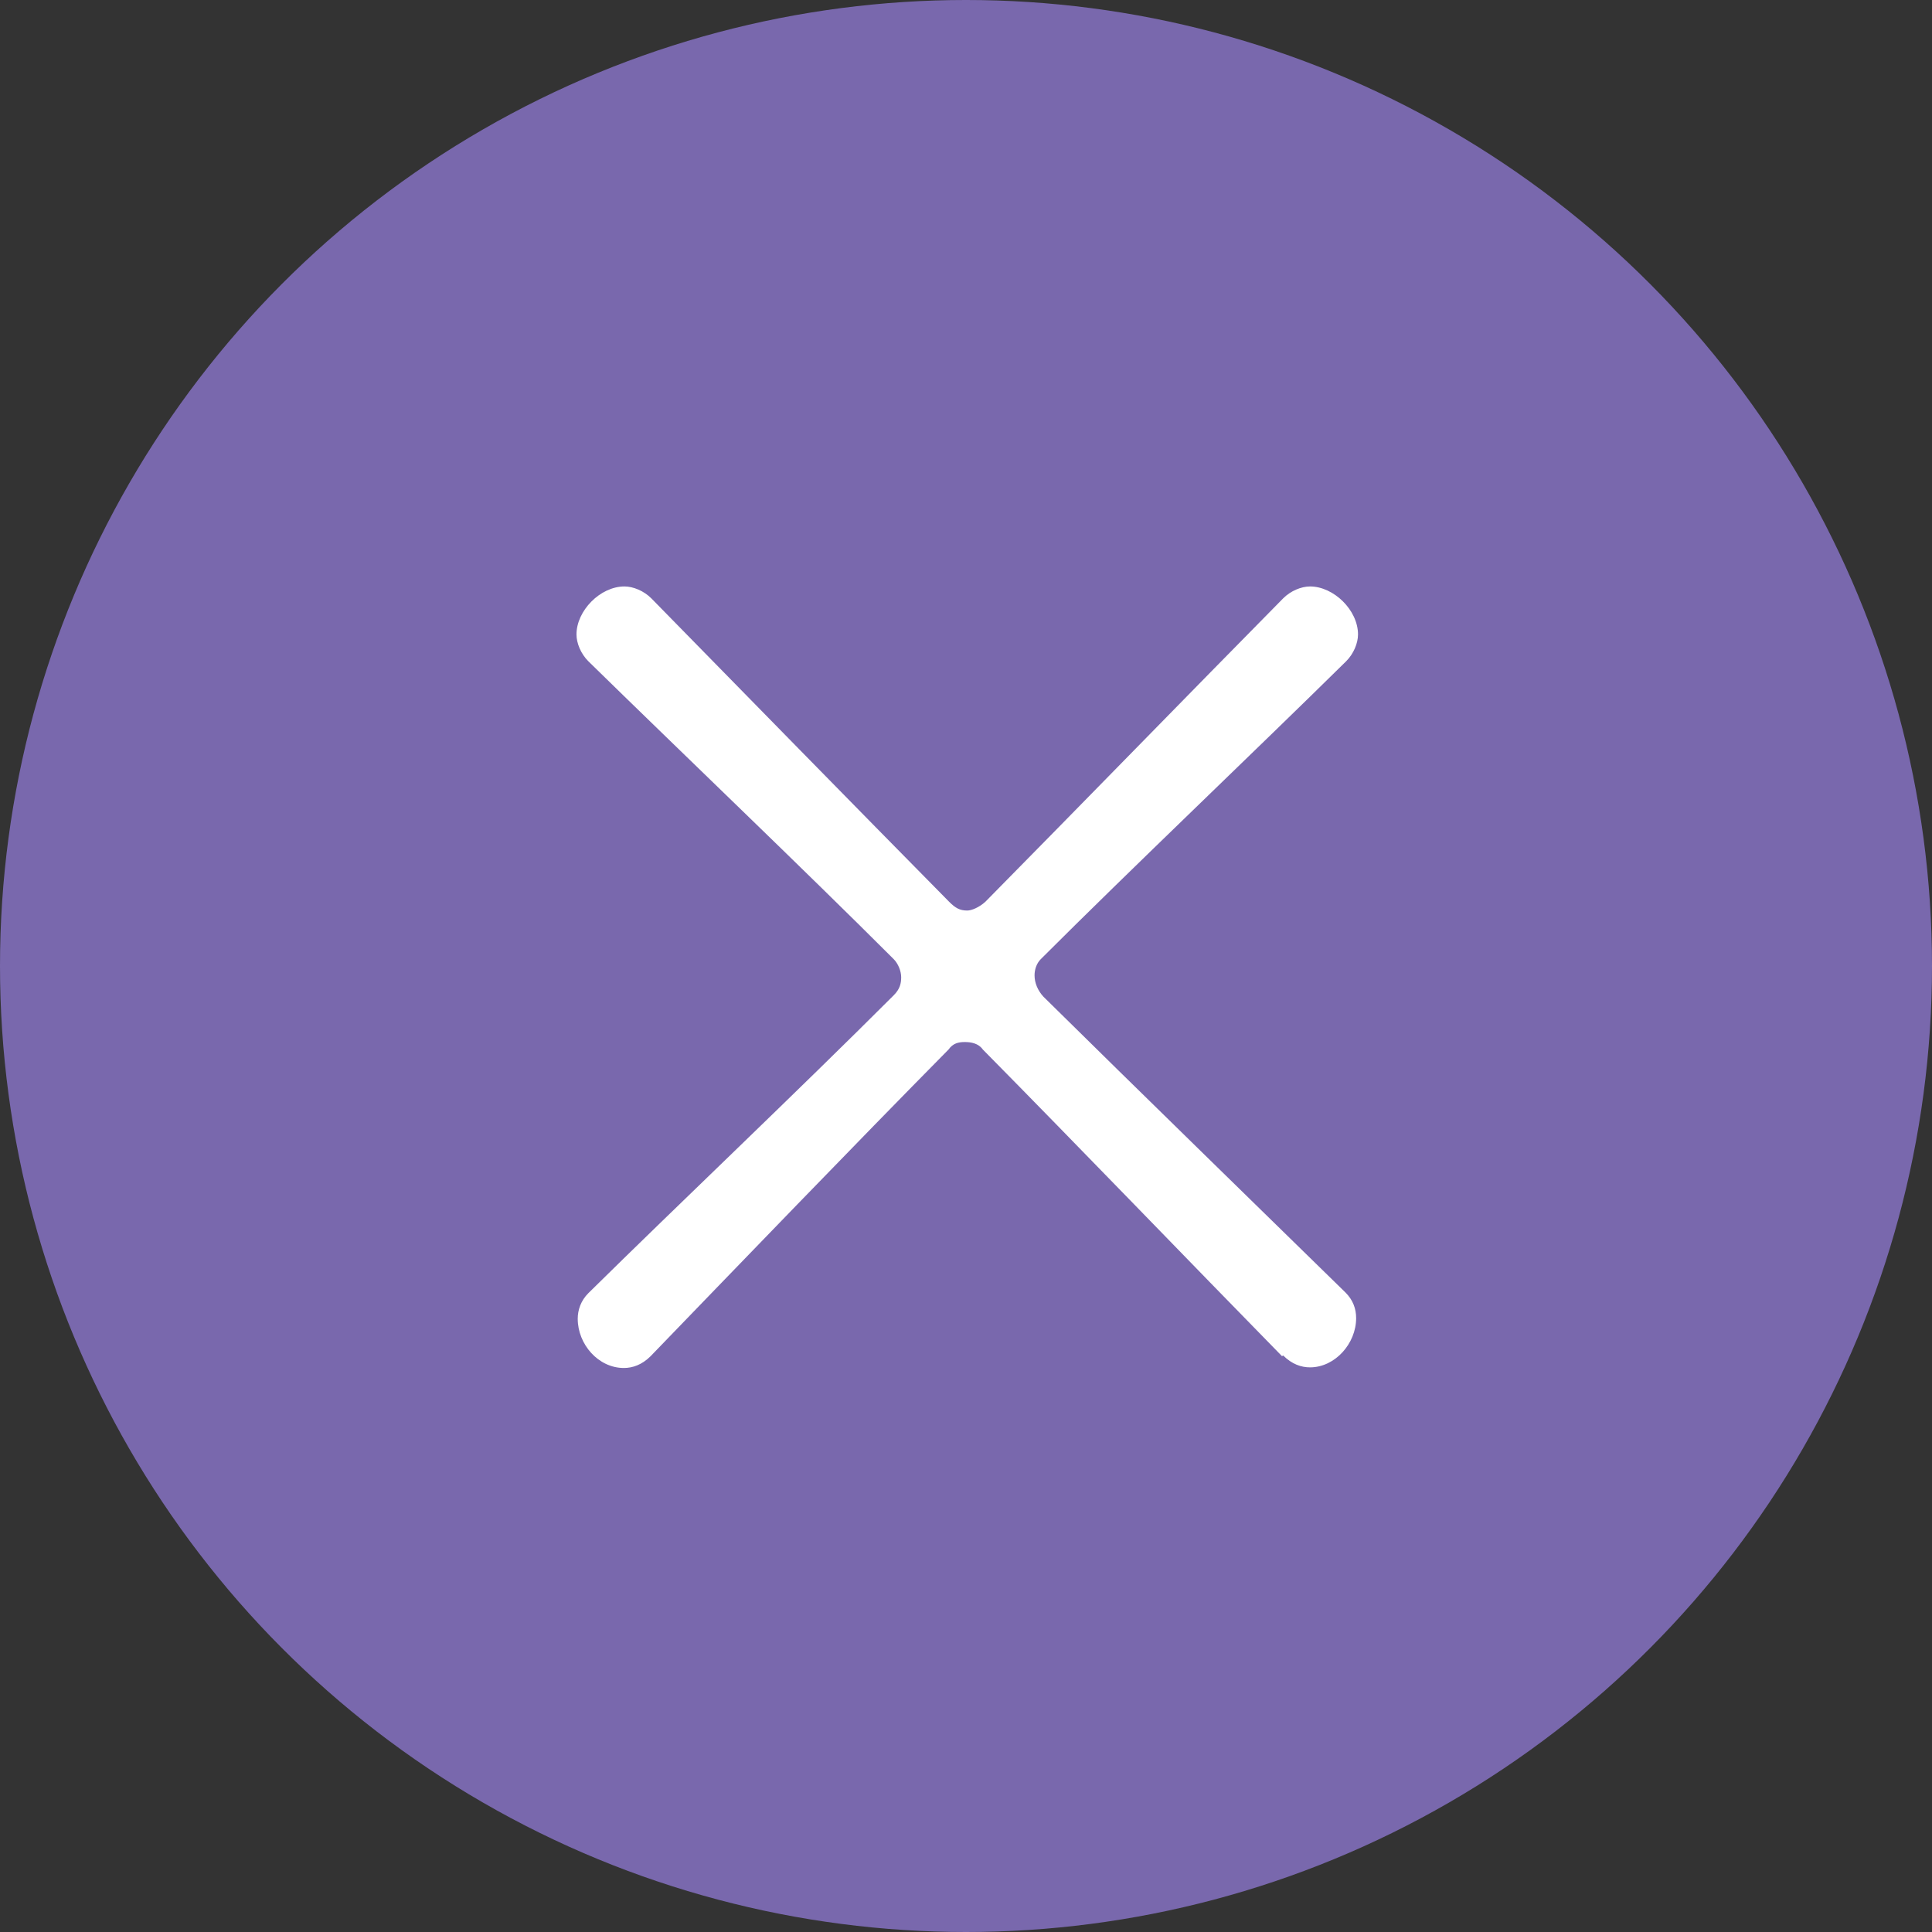
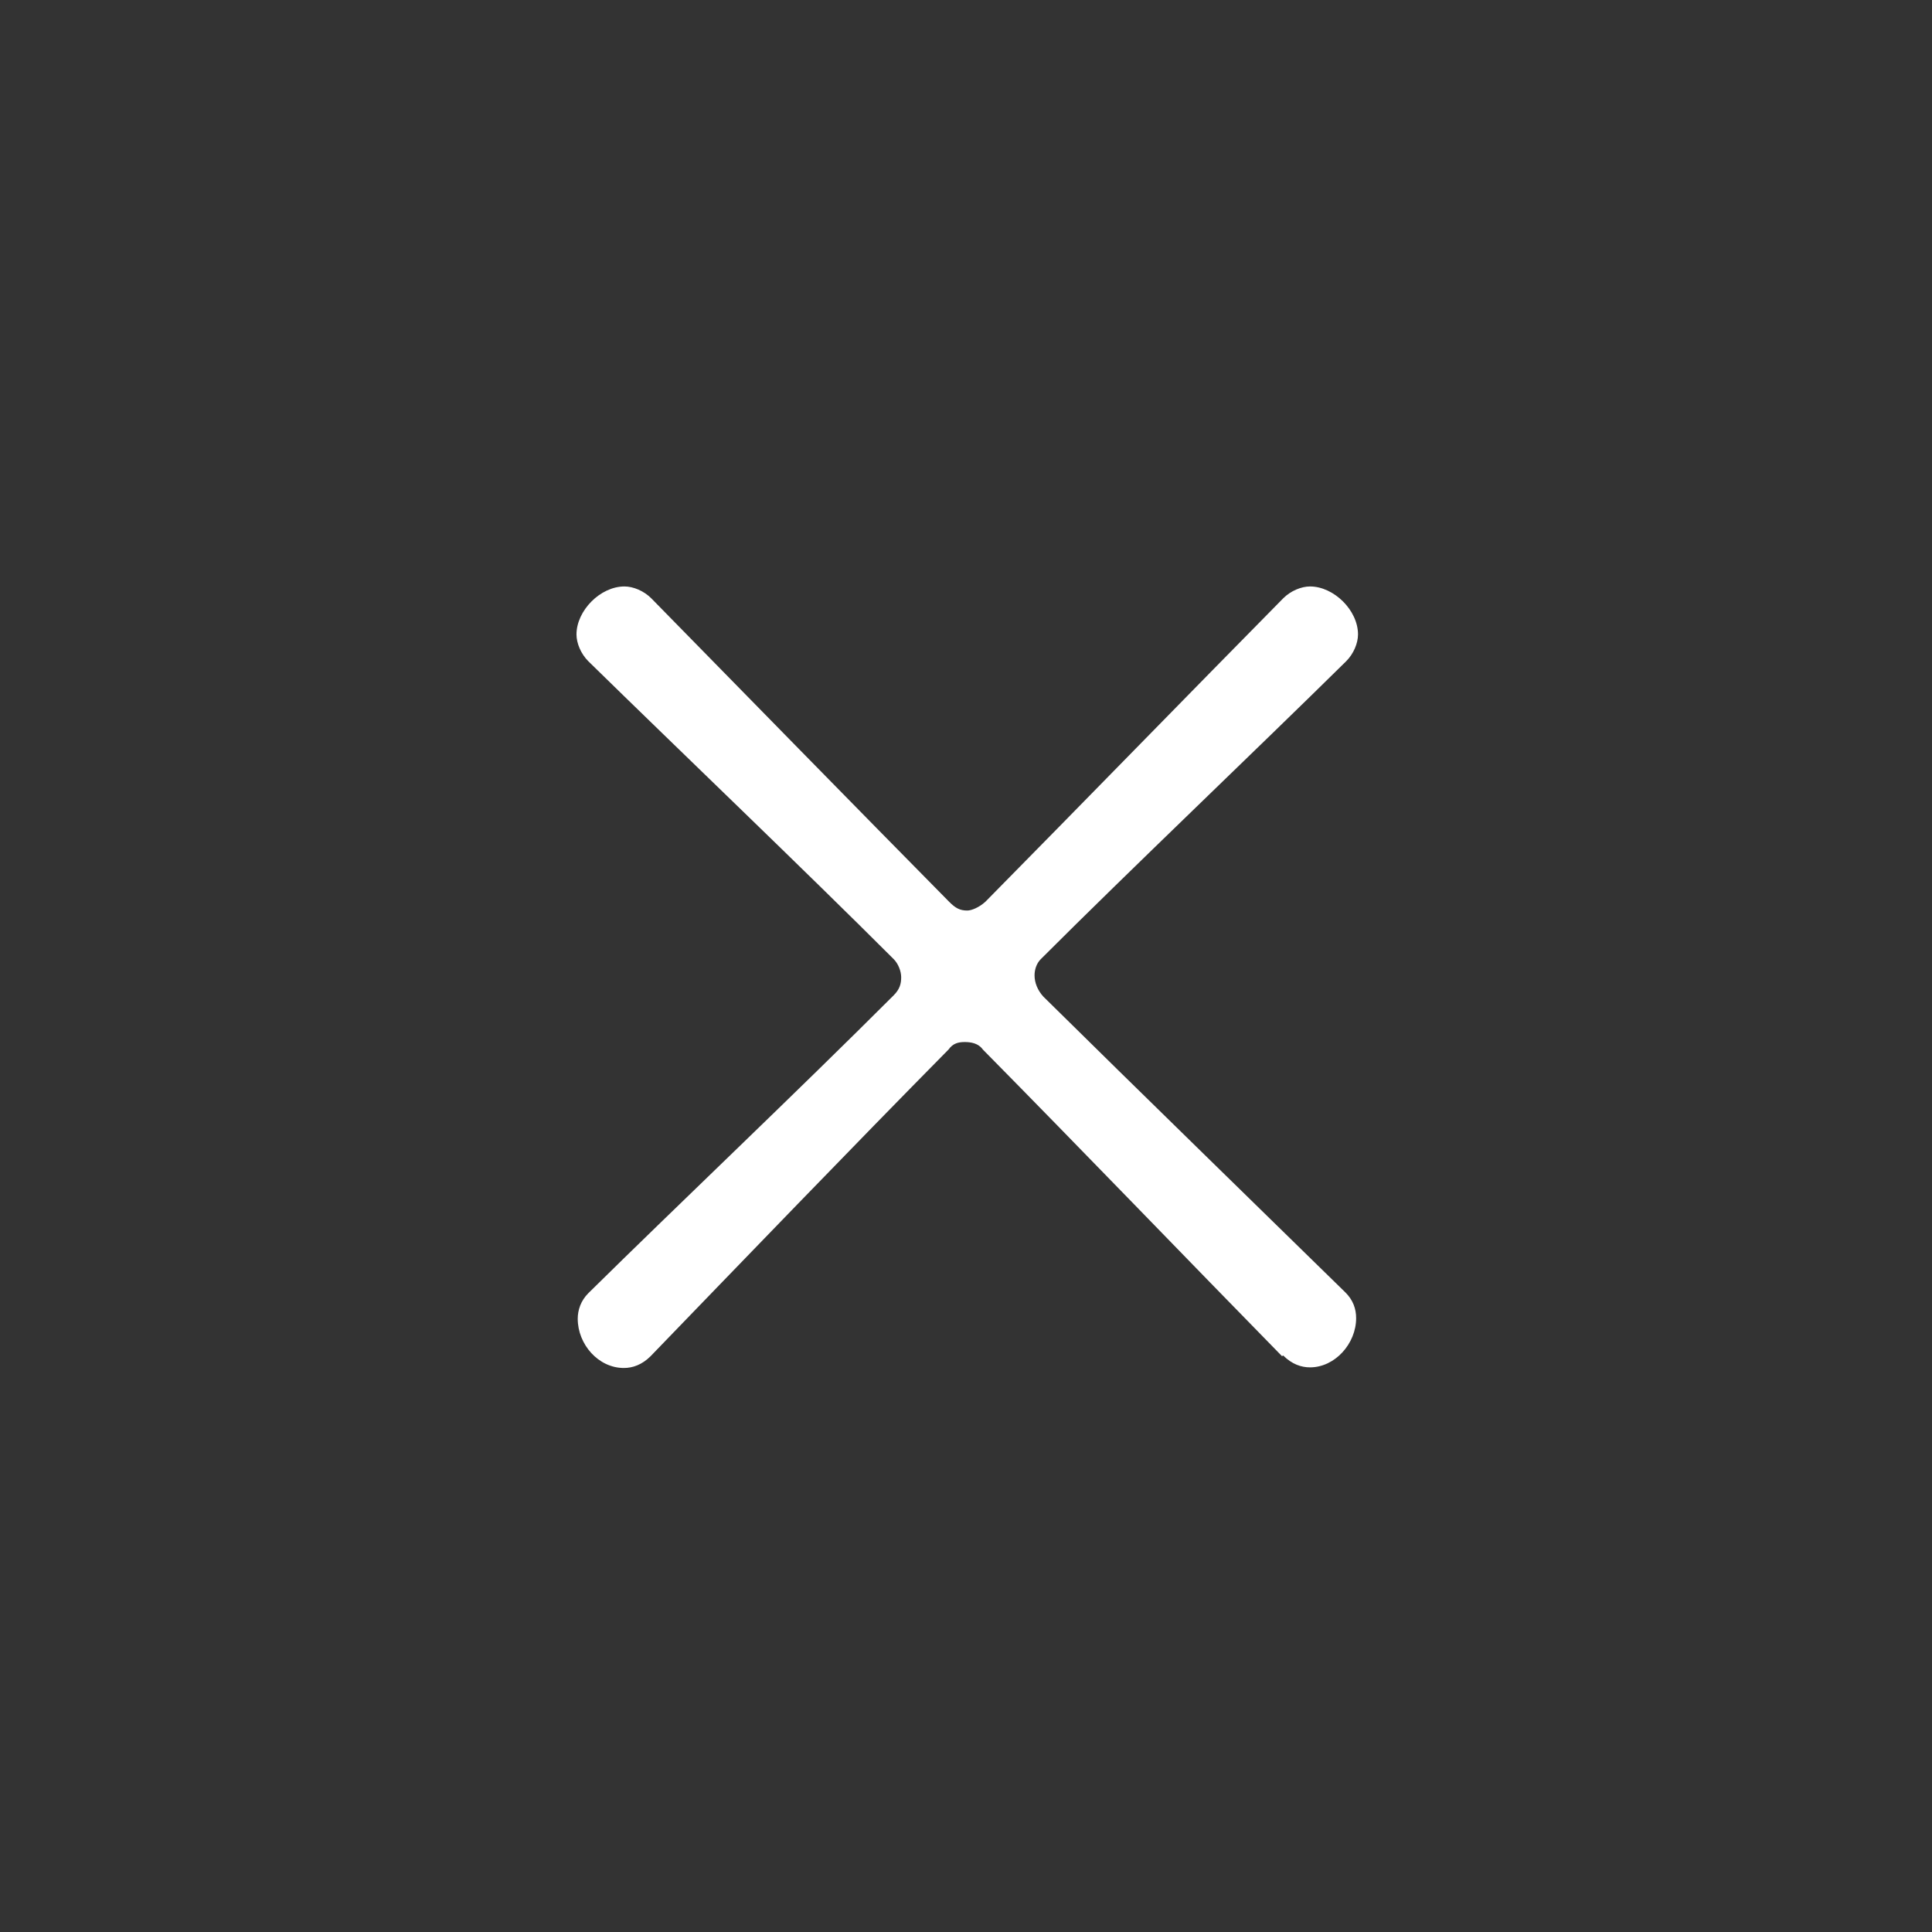
<svg xmlns="http://www.w3.org/2000/svg" id="_レイヤー_2" data-name="レイヤー 2" viewBox="0 0 31 31">
  <rect x="0" y="0" width="31" height="31" fill="#333333" stroke="none" />
  <defs>
    <style>
      .cls-1 {
        fill: #7968ad;
      }

      .cls-2 {
        fill: #fff;
      }
    </style>
  </defs>
  <g id="_文字" data-name="文字">
    <g>
-       <circle class="cls-1" cx="15.5" cy="15.5" r="15.5" />
      <path class="cls-2" d="M20.57,21.76c-1.46-1.49-3.26-3.36-4.8-4.92-.07-.1-.19-.12-.29-.12s-.19.02-.26.12c-1.54,1.56-3.34,3.43-4.78,4.92-.14.14-.29.19-.43.19-.41,0-.74-.38-.74-.79,0-.14.05-.29.17-.41,1.46-1.44,3.34-3.22,4.9-4.78.1-.1.12-.19.12-.29s-.05-.22-.12-.29c-1.44-1.44-3.43-3.34-4.9-4.78-.12-.12-.19-.29-.19-.43,0-.38.38-.77.77-.77.14,0,.31.07.43.19,1.46,1.49,3.29,3.36,4.78,4.87.1.1.17.14.29.14.07,0,.19-.05.29-.14,1.49-1.51,3.31-3.38,4.78-4.87.12-.12.29-.19.43-.19.38,0,.77.38.77.77,0,.14-.07.31-.19.43-1.46,1.44-3.46,3.34-4.9,4.78-.07.07-.1.17-.1.26,0,.12.05.24.14.34,1.56,1.54,3.41,3.34,4.85,4.75.12.12.17.26.17.41,0,.41-.34.79-.74.79-.14,0-.29-.05-.43-.19Z" />
    </g>
  </g>
</svg>